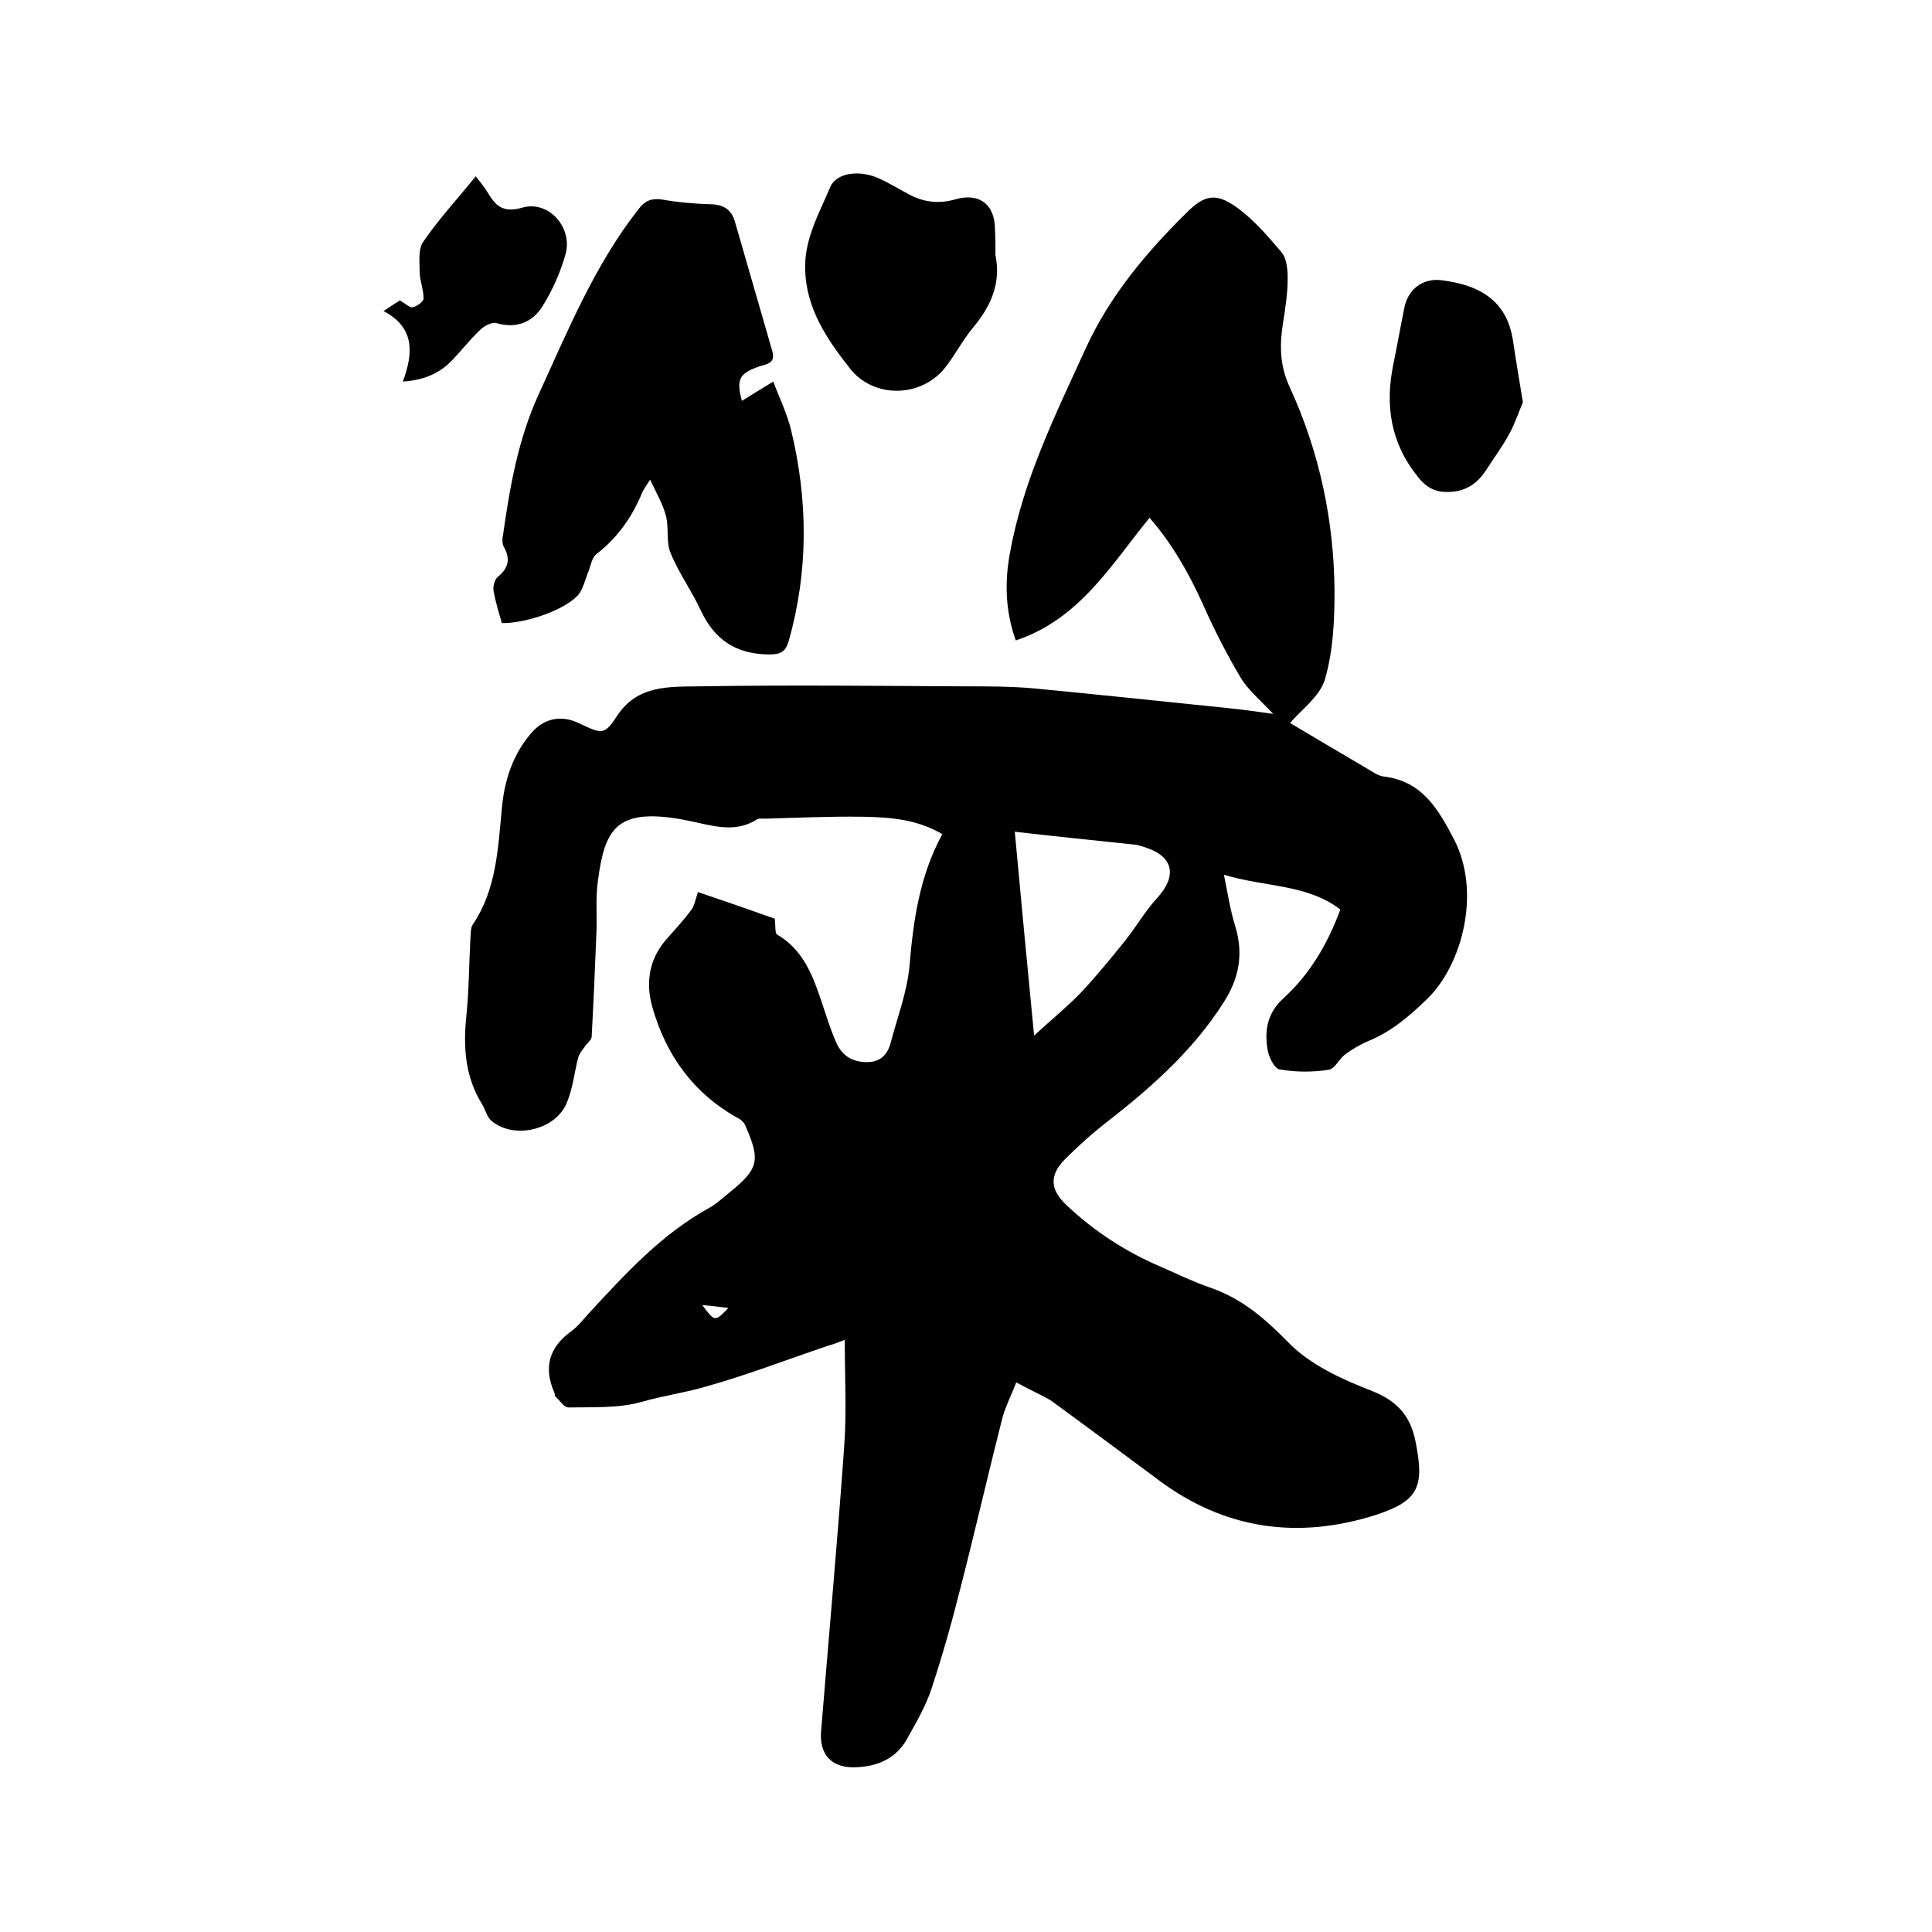
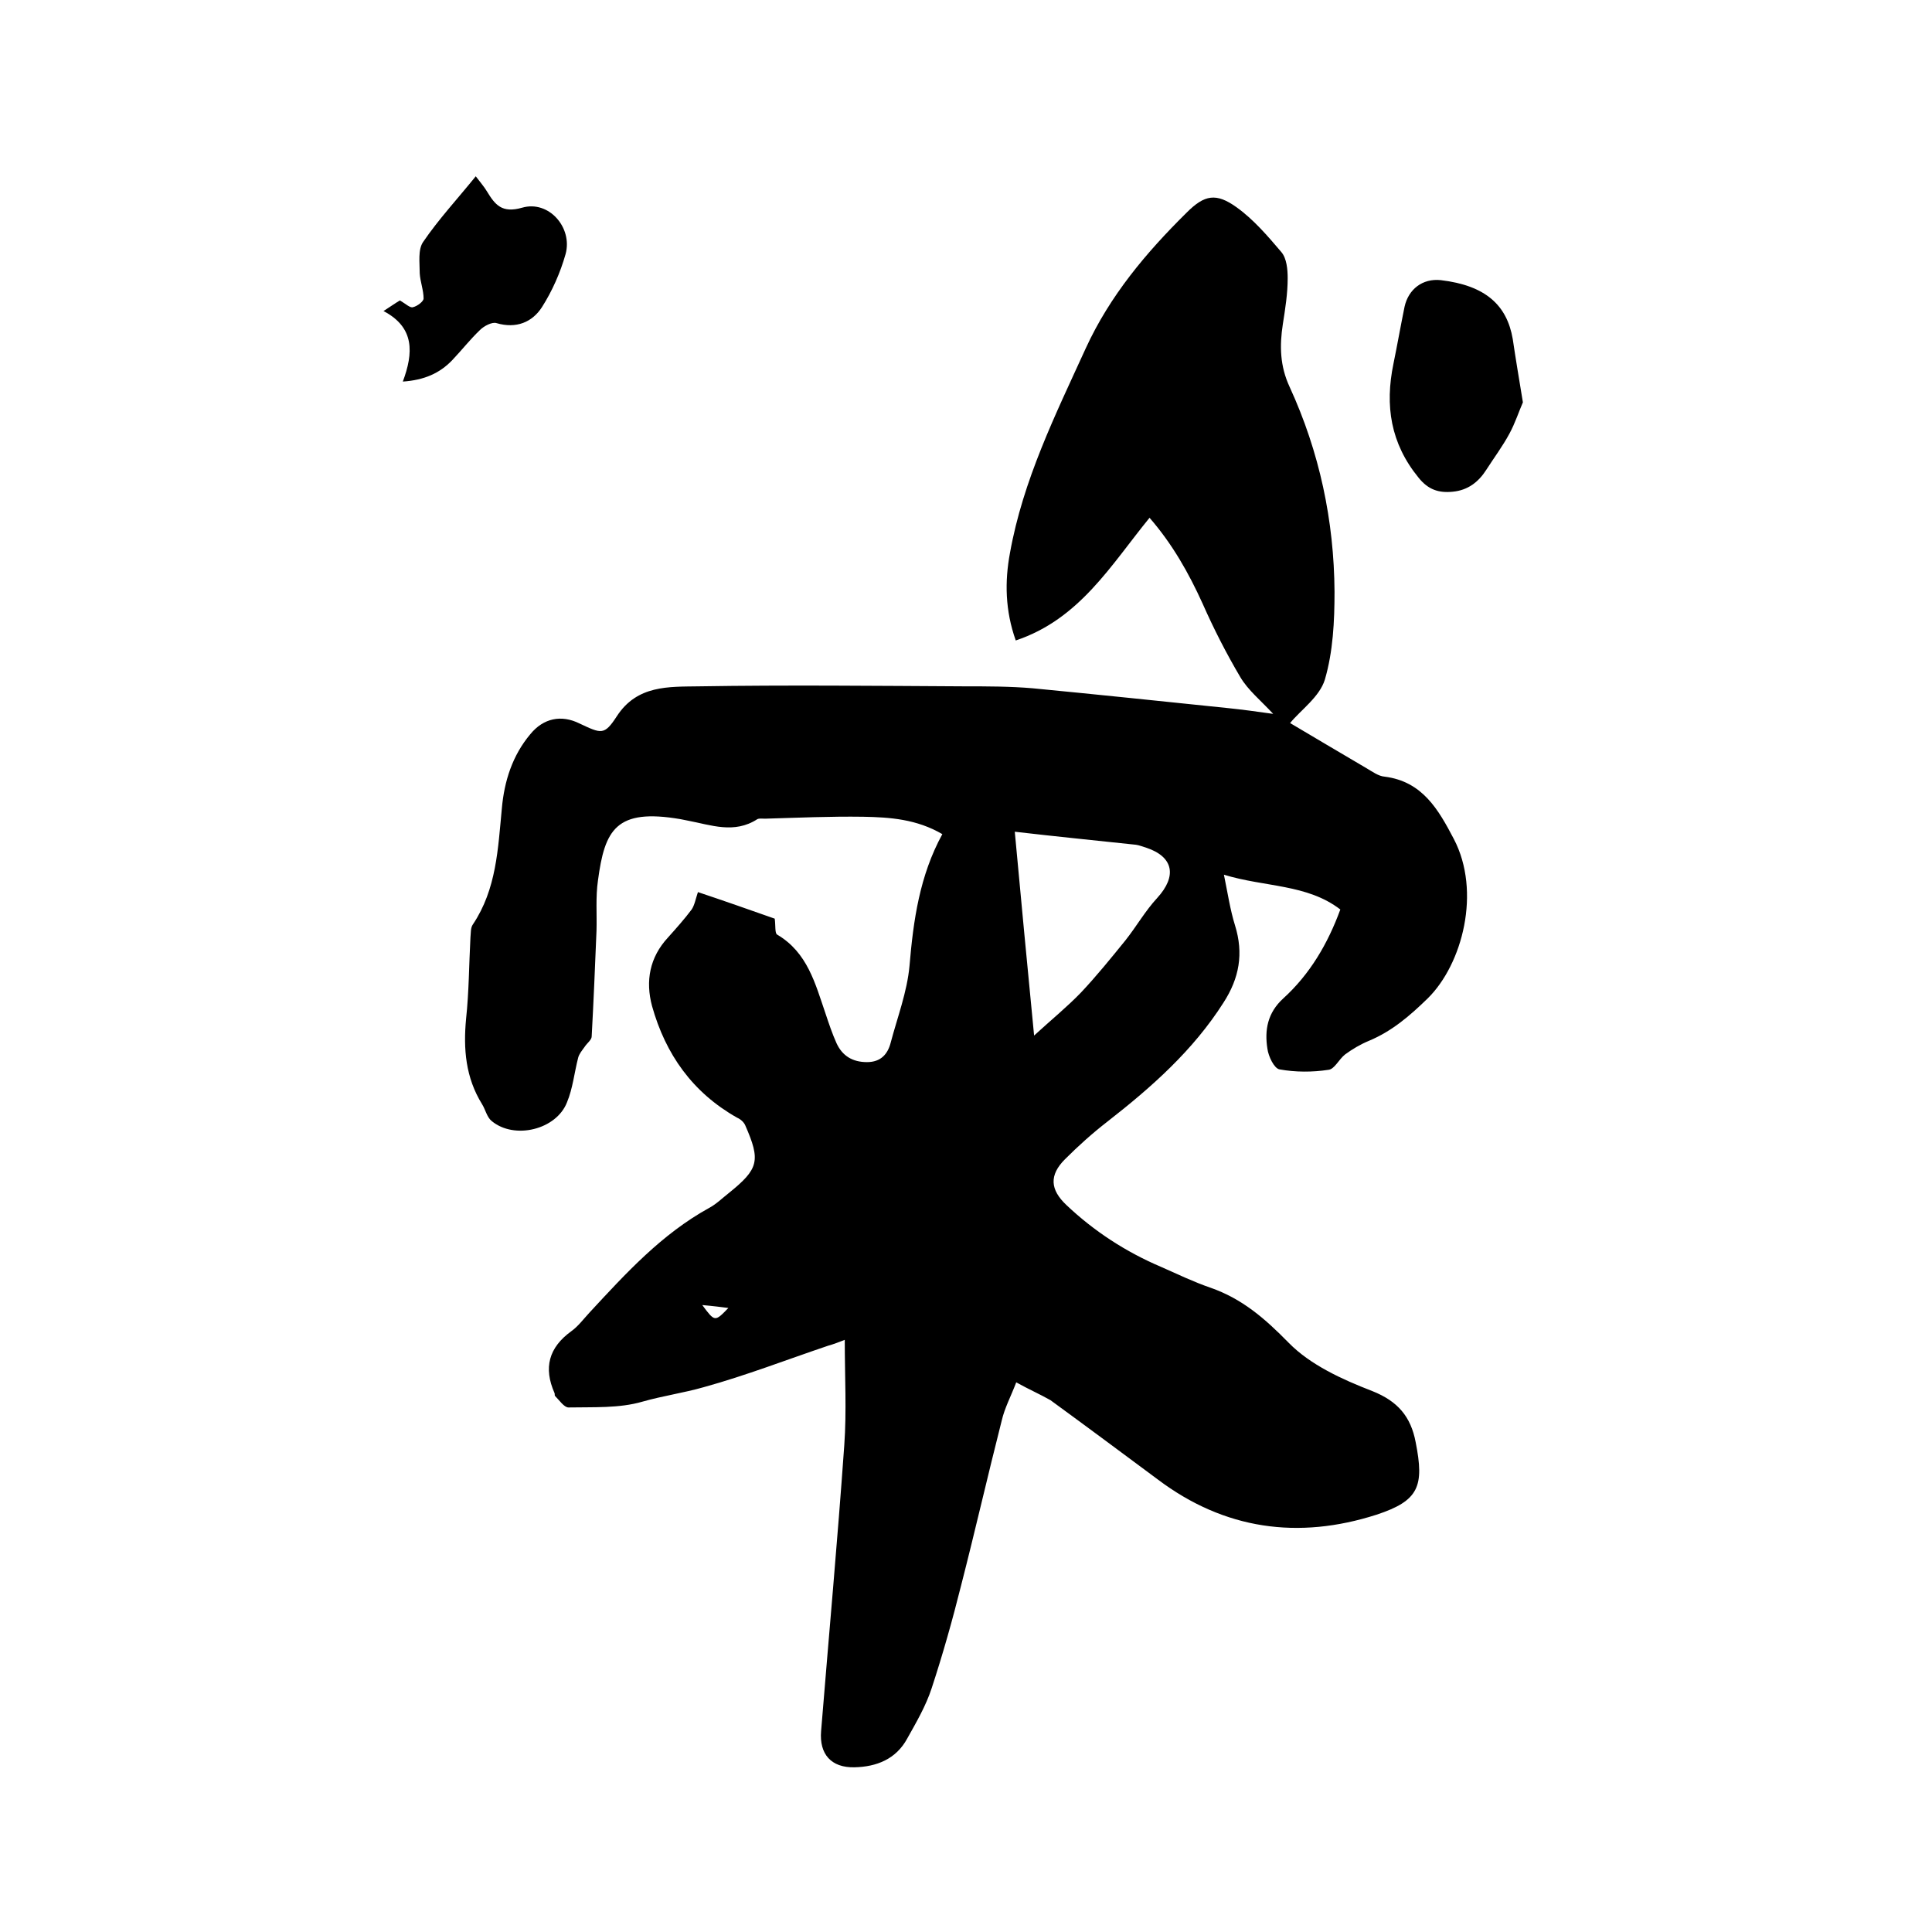
<svg xmlns="http://www.w3.org/2000/svg" enable-background="new 0 0 400 400" viewBox="0 0 400 400">
  <path d="m210.4 286.2c-1.1 2.9-2.4 5.3-3 7.9-2.9 11.4-5.5 22.8-8.4 34.1-1.8 7.2-3.8 14.3-6.1 21.3-1.2 3.7-3.2 7.1-5.1 10.5-2.3 4.2-6.3 5.8-10.9 5.9-4.8.1-7.3-2.7-6.9-7.5 1.6-19.7 3.4-39.4 4.8-59.2.5-7 .1-14.2.1-21.8-1.3.5-2.3.9-3.4 1.2-8.6 2.9-17.1 6.2-25.8 8.6-4.2 1.2-8.5 1.8-12.7 3-4.8 1.4-10.2 1.1-15.3 1.2-.9 0-1.9-1.5-2.8-2.4-.1-.1 0-.4-.1-.6-2.3-5.2-1.2-9.4 3.5-12.8 1.4-1 2.5-2.5 3.8-3.9 7.5-8.1 14.9-16.2 24.7-21.6 1.5-.8 2.7-2 4.1-3.1 6.2-5 6.6-6.7 3.4-14-.3-.7-1-1.3-1.7-1.6-9.2-5.2-14.8-13.1-17.6-23.1-1.4-5.2-.5-10.1 3.3-14.2 1.7-1.9 3.4-3.8 4.9-5.8.6-.9.8-2.1 1.3-3.6 5.1 1.7 10.8 3.7 15.9 5.5.2 1.5 0 3 .5 3.3 6.3 3.7 7.9 10.2 10 16.3.7 2.1 1.4 4.2 2.3 6.2 1.2 2.6 3.3 3.9 6.3 3.9 2.9 0 4.3-1.7 4.9-4 1.4-5.3 3.4-10.5 3.9-15.9.8-9.5 2.1-18.7 6.8-27.3-5.3-3.1-10.8-3.5-16.4-3.6-6.8-.1-13.5.2-20.3.4-.5 0-1.2-.1-1.6.1-4.8 3.1-9.6 1.2-14.4.3-.5-.1-1-.2-1.5-.3-13.4-2.3-15.7 2.2-17.1 12.7-.5 3.4-.2 7-.3 10.4-.3 7.3-.6 14.6-1 21.9 0 .7-1 1.4-1.5 2.2-.5.7-1.1 1.4-1.3 2.2-.8 3.1-1.1 6.3-2.3 9.2-2.2 5.7-10.9 7.8-15.6 3.9-1-.8-1.3-2.4-2-3.5-3.4-5.5-3.9-11.4-3.3-17.7.6-5.6.6-11.2.9-16.8.1-.9 0-2 .5-2.7 4.9-7.3 5.2-15.7 6-24 .5-5.7 2.2-11 5.9-15.4 2.7-3.3 6.4-4.1 10.2-2.2 4.5 2.1 5.1 2.5 7.7-1.5 4.2-6.5 10.8-6.1 16.9-6.2 18.4-.3 36.8-.1 55.2 0 4.7 0 9.3 0 14 .4 13.5 1.3 26.9 2.7 40.4 4.1 2.9.3 5.9.7 9.4 1.2-2.6-2.8-5.2-4.9-6.8-7.6-2.9-4.9-5.5-10-7.8-15.2-2.9-6.4-6.3-12.4-11-17.8-8 9.8-14.5 21-27.7 25.4-2.2-6.2-2.3-12.2-1.2-18.1 2.7-15.1 9.4-28.6 15.7-42.4 5-10.9 12.5-19.8 20.9-28.1 3.7-3.7 6.1-4.1 10.3-1.1 3.5 2.5 6.5 6 9.3 9.3 1.1 1.3 1.3 3.6 1.3 5.4 0 3.2-.5 6.3-1 9.5-.7 4.5-.6 8.7 1.4 13 6.2 13.5 9.2 27.7 9.3 42.4 0 6.1-.3 12.4-2 18.2-1.1 3.6-5 6.3-7.2 9 4.7 2.8 10.3 6.1 15.9 9.4 1.2.7 2.4 1.6 3.7 1.7 7.8 1 11.1 6.8 14.3 12.9 5.7 10.9 1.8 25.9-5.4 33-3.7 3.6-7.4 6.8-12.2 8.8-1.7.7-3.4 1.7-4.9 2.8-1.3 1-2.2 3.1-3.5 3.2-3.3.5-6.8.5-10.1-.1-1.1-.2-2.3-2.7-2.5-4.3-.6-3.8 0-7.4 3.3-10.4 5.5-5 9.2-11.3 11.8-18.4-6.9-5.3-15.6-4.6-24.1-7.2.8 3.9 1.3 7.3 2.3 10.5 1.8 5.8.9 10.9-2.4 16-6.3 9.9-14.9 17.5-24 24.6-3.1 2.4-6 5-8.8 7.8-3.3 3.3-3.1 6.3.3 9.5 5.7 5.4 12.3 9.7 19.6 12.8 3.4 1.5 6.7 3.1 10.2 4.3 6.6 2.3 11.3 6.4 16.2 11.4 4.5 4.6 11.1 7.6 17.3 10 5.3 2.1 8 5.3 9 10.6 1.8 9.1.7 12.1-8.1 15-16.2 5.2-31.5 3.1-45.3-7.3-7.4-5.5-14.8-11-22.2-16.4-2.1-1.2-4.4-2.2-7.1-3.7zm-.3-114c1.3 14.1 2.6 27.8 4 42.2 3.6-3.3 6.8-5.9 9.7-8.9 3.2-3.4 6.2-7.1 9.2-10.8 2.3-2.9 4.1-6.1 6.6-8.8 4.1-4.5 3.4-8.5-2.3-10.4-.7-.2-1.4-.5-2.1-.6-8.4-.9-16.5-1.7-25.1-2.7zm-64.7 98c2.6 3.5 2.6 3.5 5.4.6-1.6-.2-3.1-.4-5.4-.6z" />
-   <path d="m153.6 83c2.1-1.3 4-2.5 6.5-4 1.3 3.5 2.9 6.7 3.7 10.1 3.5 14.5 3.6 29.1-.5 43.6-.7 2.4-1.8 2.8-4.2 2.8-6.8-.1-11.2-3.1-14-9.1-1.9-4.1-4.6-7.8-6.3-12-.9-2.2-.3-5.1-.9-7.5s-1.9-4.6-3.3-7.6c-1 1.6-1.4 2.1-1.6 2.6-2.1 5.1-5.1 9.4-9.5 12.8-1 .8-1.2 2.5-1.7 3.7-.7 1.7-1.1 3.7-2.2 4.9-2.9 3.1-10.9 5.8-15.7 5.7-.6-2.1-1.3-4.3-1.7-6.6-.2-.9.2-2.4.8-2.9 2.2-1.8 2.8-3.7 1.3-6.3-.4-.7-.3-1.9-.1-2.8 1.4-9.8 3.1-19.5 7.3-28.7 6.1-13.3 11.6-26.8 20.7-38.4 1.3-1.7 2.6-2.3 4.8-2 3.4.6 6.9.9 10.4 1 2.5.1 4 1.2 4.7 3.4 2.6 9 5.2 18 7.8 27 .8 2.8-1.6 2.7-3.1 3.3-3.7 1.4-4.4 2.5-3.2 7z" />
-   <path d="m206.1 52.8c1.2 5.9-1 10.7-4.7 15.1-2 2.4-3.5 5.3-5.4 7.8-4.9 6.7-15.1 7-20.1.5-4.7-6-9-12.3-9.2-20.4-.2-6.3 2.9-11.6 5.2-17.1 1.3-3 6.2-3.6 10.2-1.7 2.2 1 4.3 2.3 6.4 3.4 2.9 1.5 6 1.8 9.2.9 5-1.5 8.3 1 8.3 6.2.1 1.7.1 3.5.1 5.3z" />
  <path d="m315.3 83.3c-.8 1.8-1.6 4.3-2.8 6.5-1.4 2.6-3.2 5-4.8 7.5s-3.8 4.2-6.9 4.5c-2.9.3-5.1-.4-7.1-2.9-5.8-7.1-7-14.9-5.2-23.6.8-3.9 1.5-7.9 2.3-11.8.8-3.6 3.7-5.9 7.5-5.5 9.3 1.1 13.7 5.2 14.9 12.2.6 4.1 1.3 8.2 2.1 13.1z" />
-   <path d="m82.8 62.2c1.2.7 2.1 1.6 2.7 1.4.9-.2 2.2-1.2 2.2-1.8 0-1.7-.7-3.5-.8-5.2 0-2.2-.4-4.9.7-6.5 3.2-4.7 7.1-8.9 10.9-13.6.9 1.2 1.7 2.1 2.3 3.1 1.7 2.8 3.1 4.6 7.3 3.4 5.5-1.6 10.5 4.1 9 9.6-1.1 3.9-2.8 7.7-4.9 11-2 3.1-5.3 4.5-9.4 3.3-.9-.3-2.6.6-3.4 1.4-2.1 2-3.8 4.2-5.8 6.3-2.6 2.7-5.8 4.1-10.2 4.4 2.2-5.9 2.5-11.2-4-14.6 1.7-1.1 2.7-1.8 3.4-2.2z" />
+   <path d="m82.8 62.2c1.2.7 2.1 1.6 2.7 1.4.9-.2 2.2-1.2 2.2-1.8 0-1.7-.7-3.5-.8-5.2 0-2.2-.4-4.9.7-6.5 3.2-4.7 7.1-8.9 10.9-13.6.9 1.2 1.7 2.1 2.3 3.1 1.7 2.8 3.1 4.6 7.3 3.4 5.5-1.6 10.5 4.1 9 9.6-1.1 3.9-2.8 7.7-4.9 11-2 3.1-5.3 4.5-9.4 3.3-.9-.3-2.6.6-3.4 1.4-2.1 2-3.8 4.2-5.8 6.3-2.6 2.7-5.8 4.1-10.2 4.4 2.2-5.9 2.5-11.2-4-14.6 1.7-1.1 2.7-1.8 3.4-2.2" />
</svg>